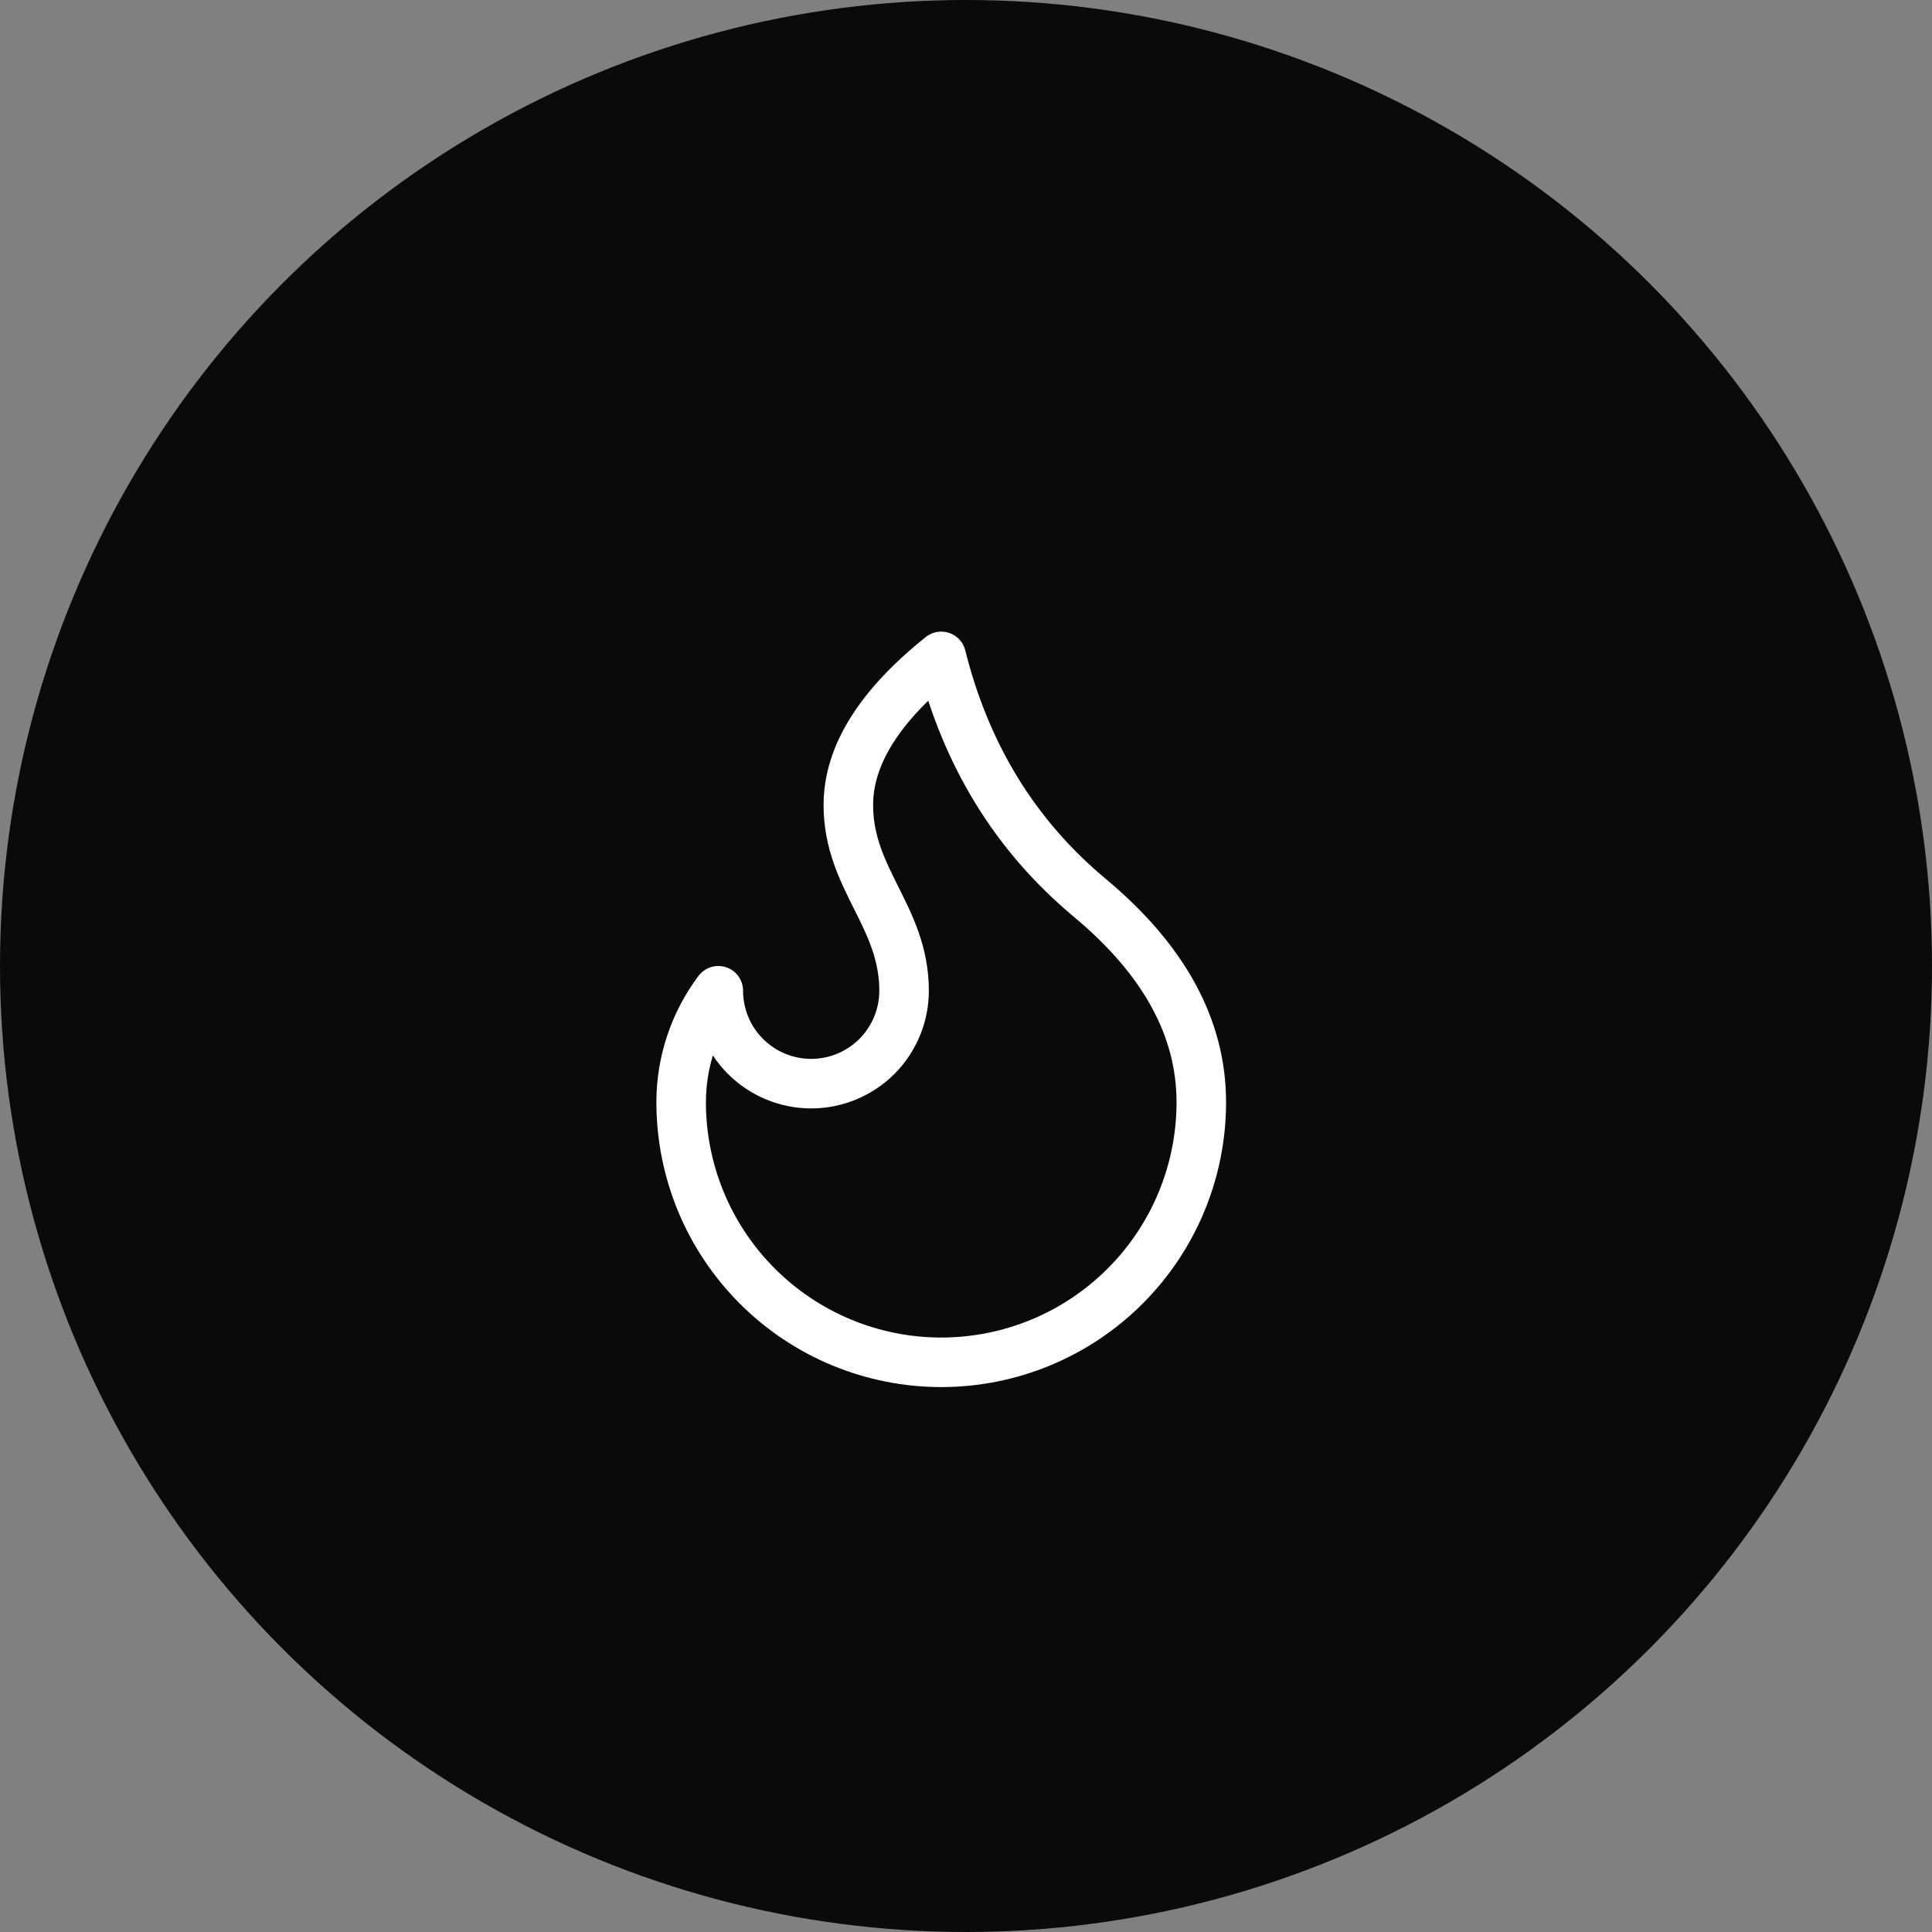
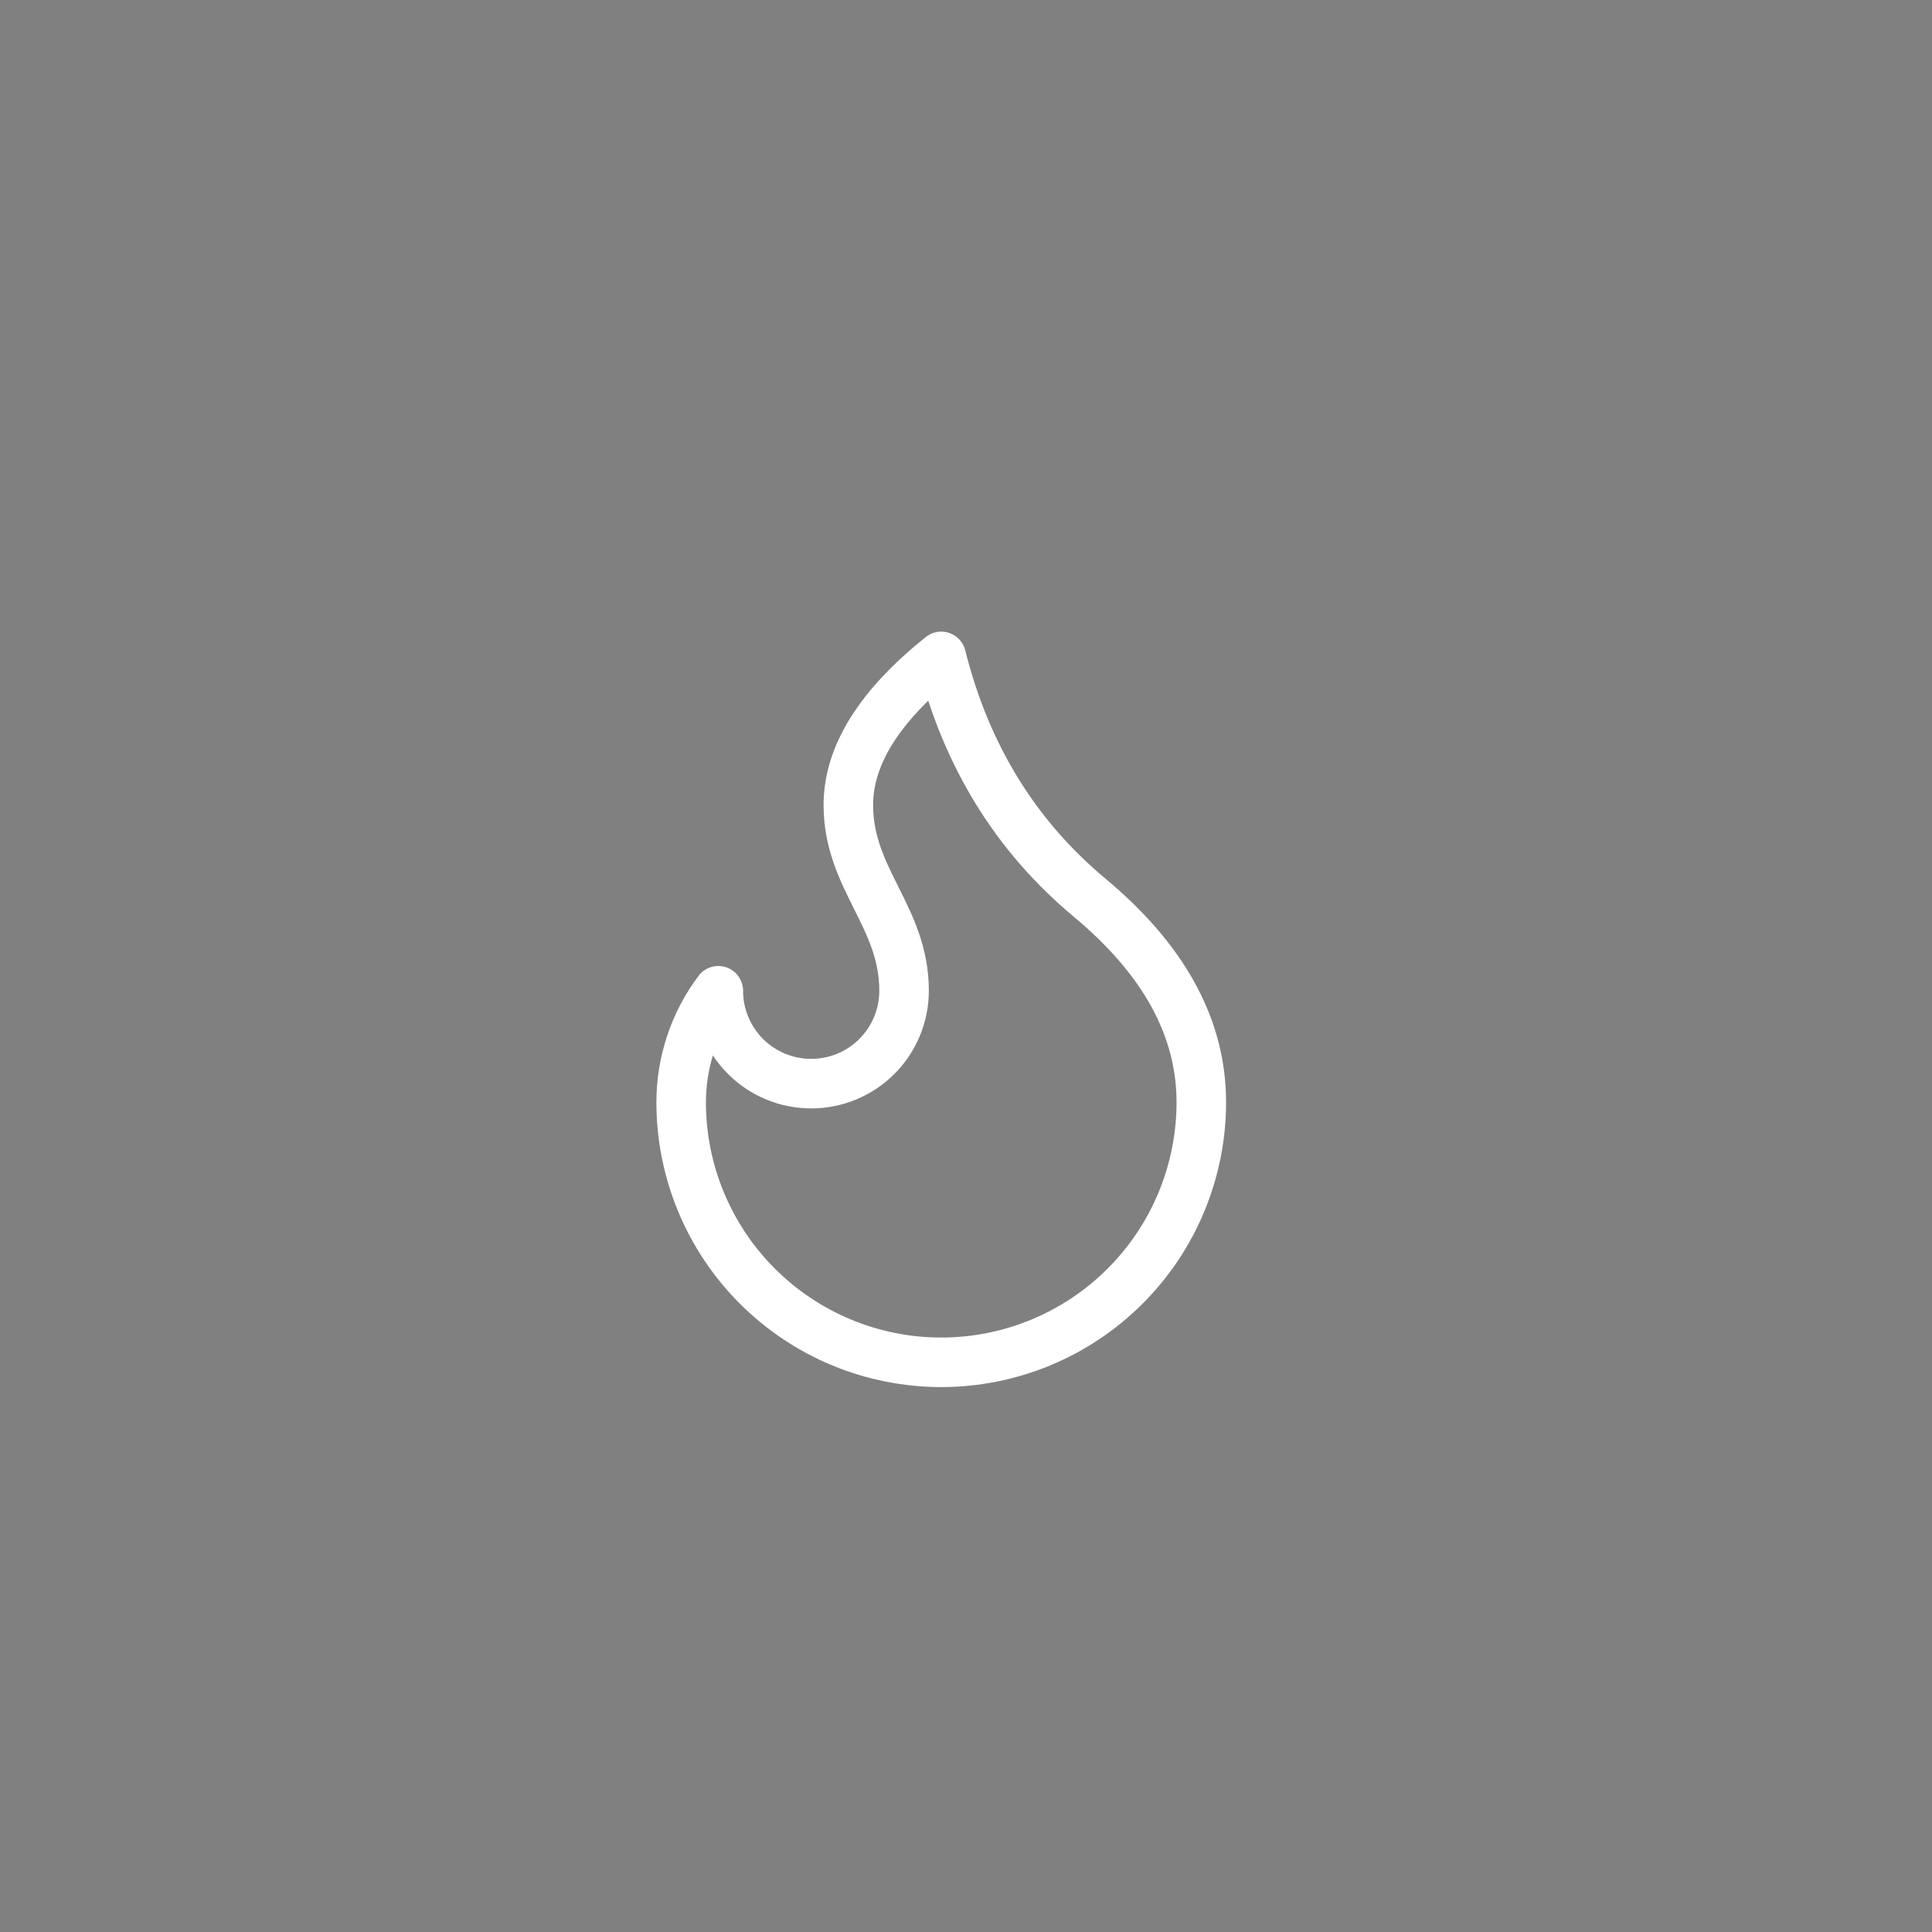
<svg xmlns="http://www.w3.org/2000/svg" width="39" height="39" viewBox="0 0 39 39" fill="none">
  <rect x="0" y="0" width="39" height="39" fill="#808080" stroke="none" />
-   <circle cx="19.5" cy="19.5" r="19.5" fill="#0A0A0A" />
  <path d="M19 13.25C19.5 15.25 20.5 16.875 22 18.125C23.5 19.375 24.25 20.75 24.25 22.25C24.25 23.642 23.697 24.978 22.712 25.962C21.728 26.947 20.392 27.5 19 27.5C17.608 27.5 16.272 26.947 15.288 25.962C14.303 24.978 13.75 23.642 13.75 22.25C13.75 21.439 14.013 20.649 14.5 20C14.5 20.497 14.697 20.974 15.049 21.326C15.401 21.677 15.878 21.875 16.375 21.875C16.872 21.875 17.349 21.677 17.701 21.326C18.052 20.974 18.25 20.497 18.25 20C18.25 18.5 17.125 17.75 17.125 16.25C17.125 15.25 17.75 14.25 19 13.25Z" stroke="white" stroke-linecap="round" stroke-linejoin="round" />
</svg>